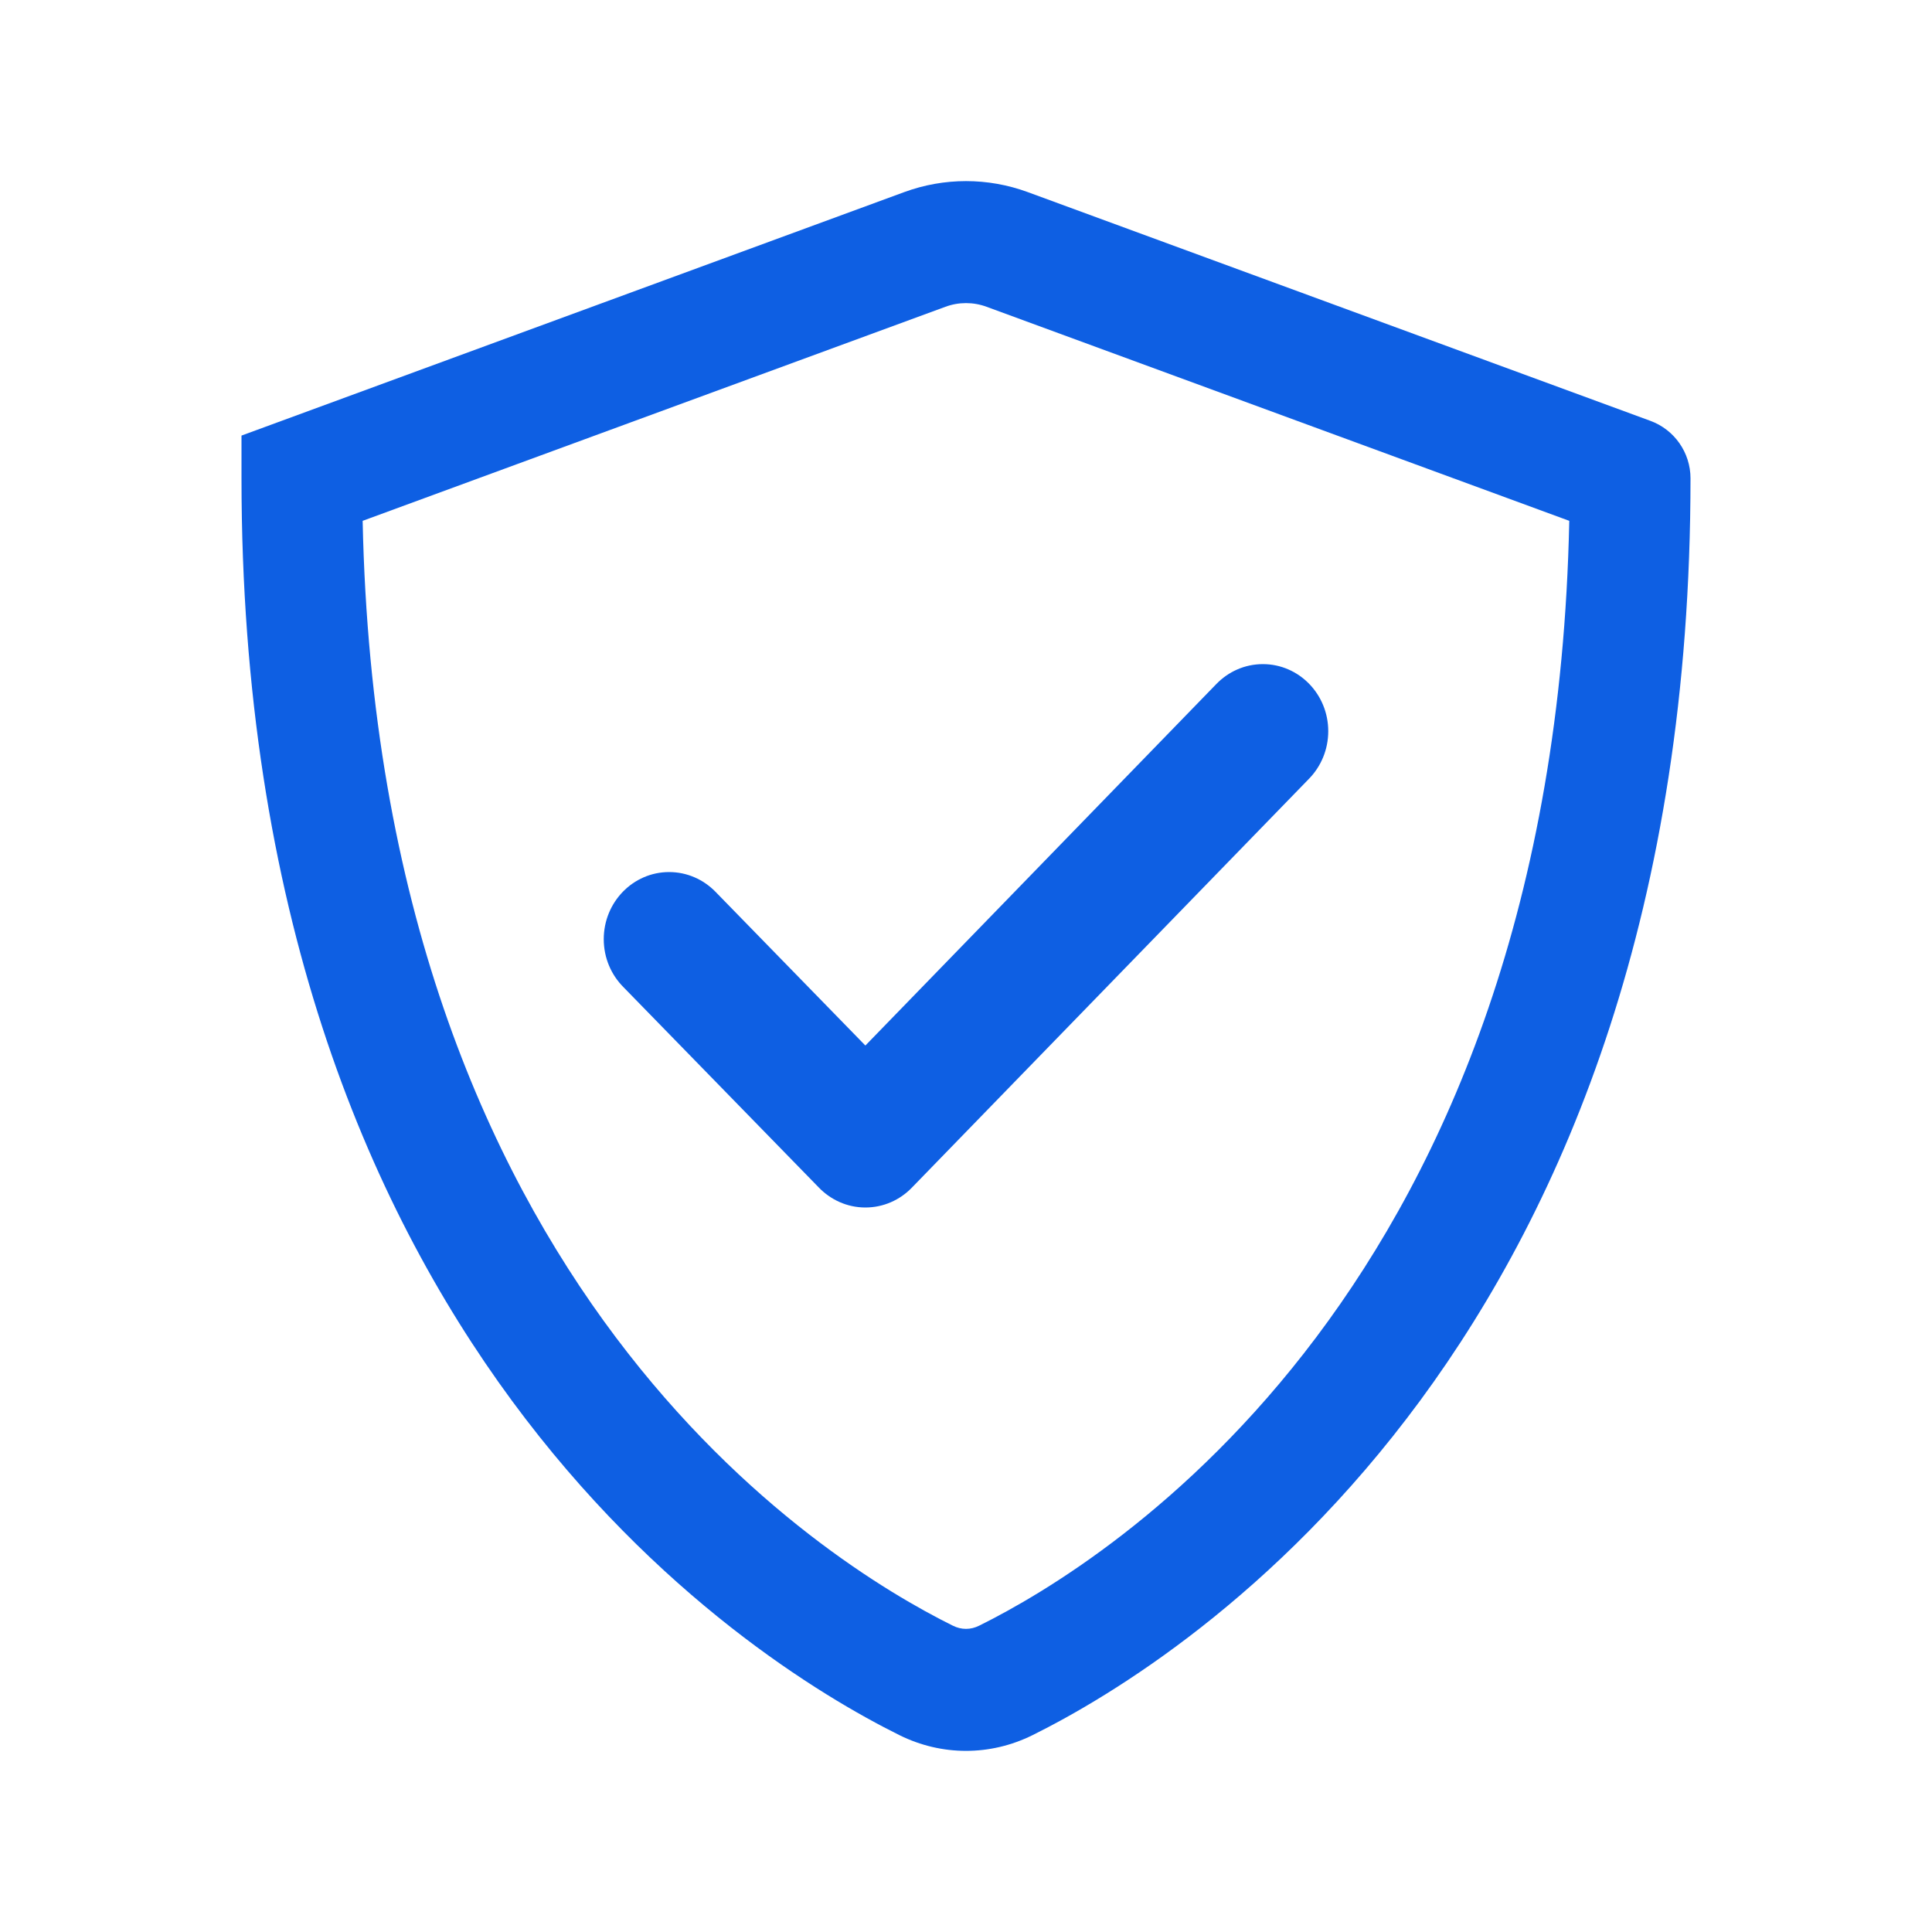
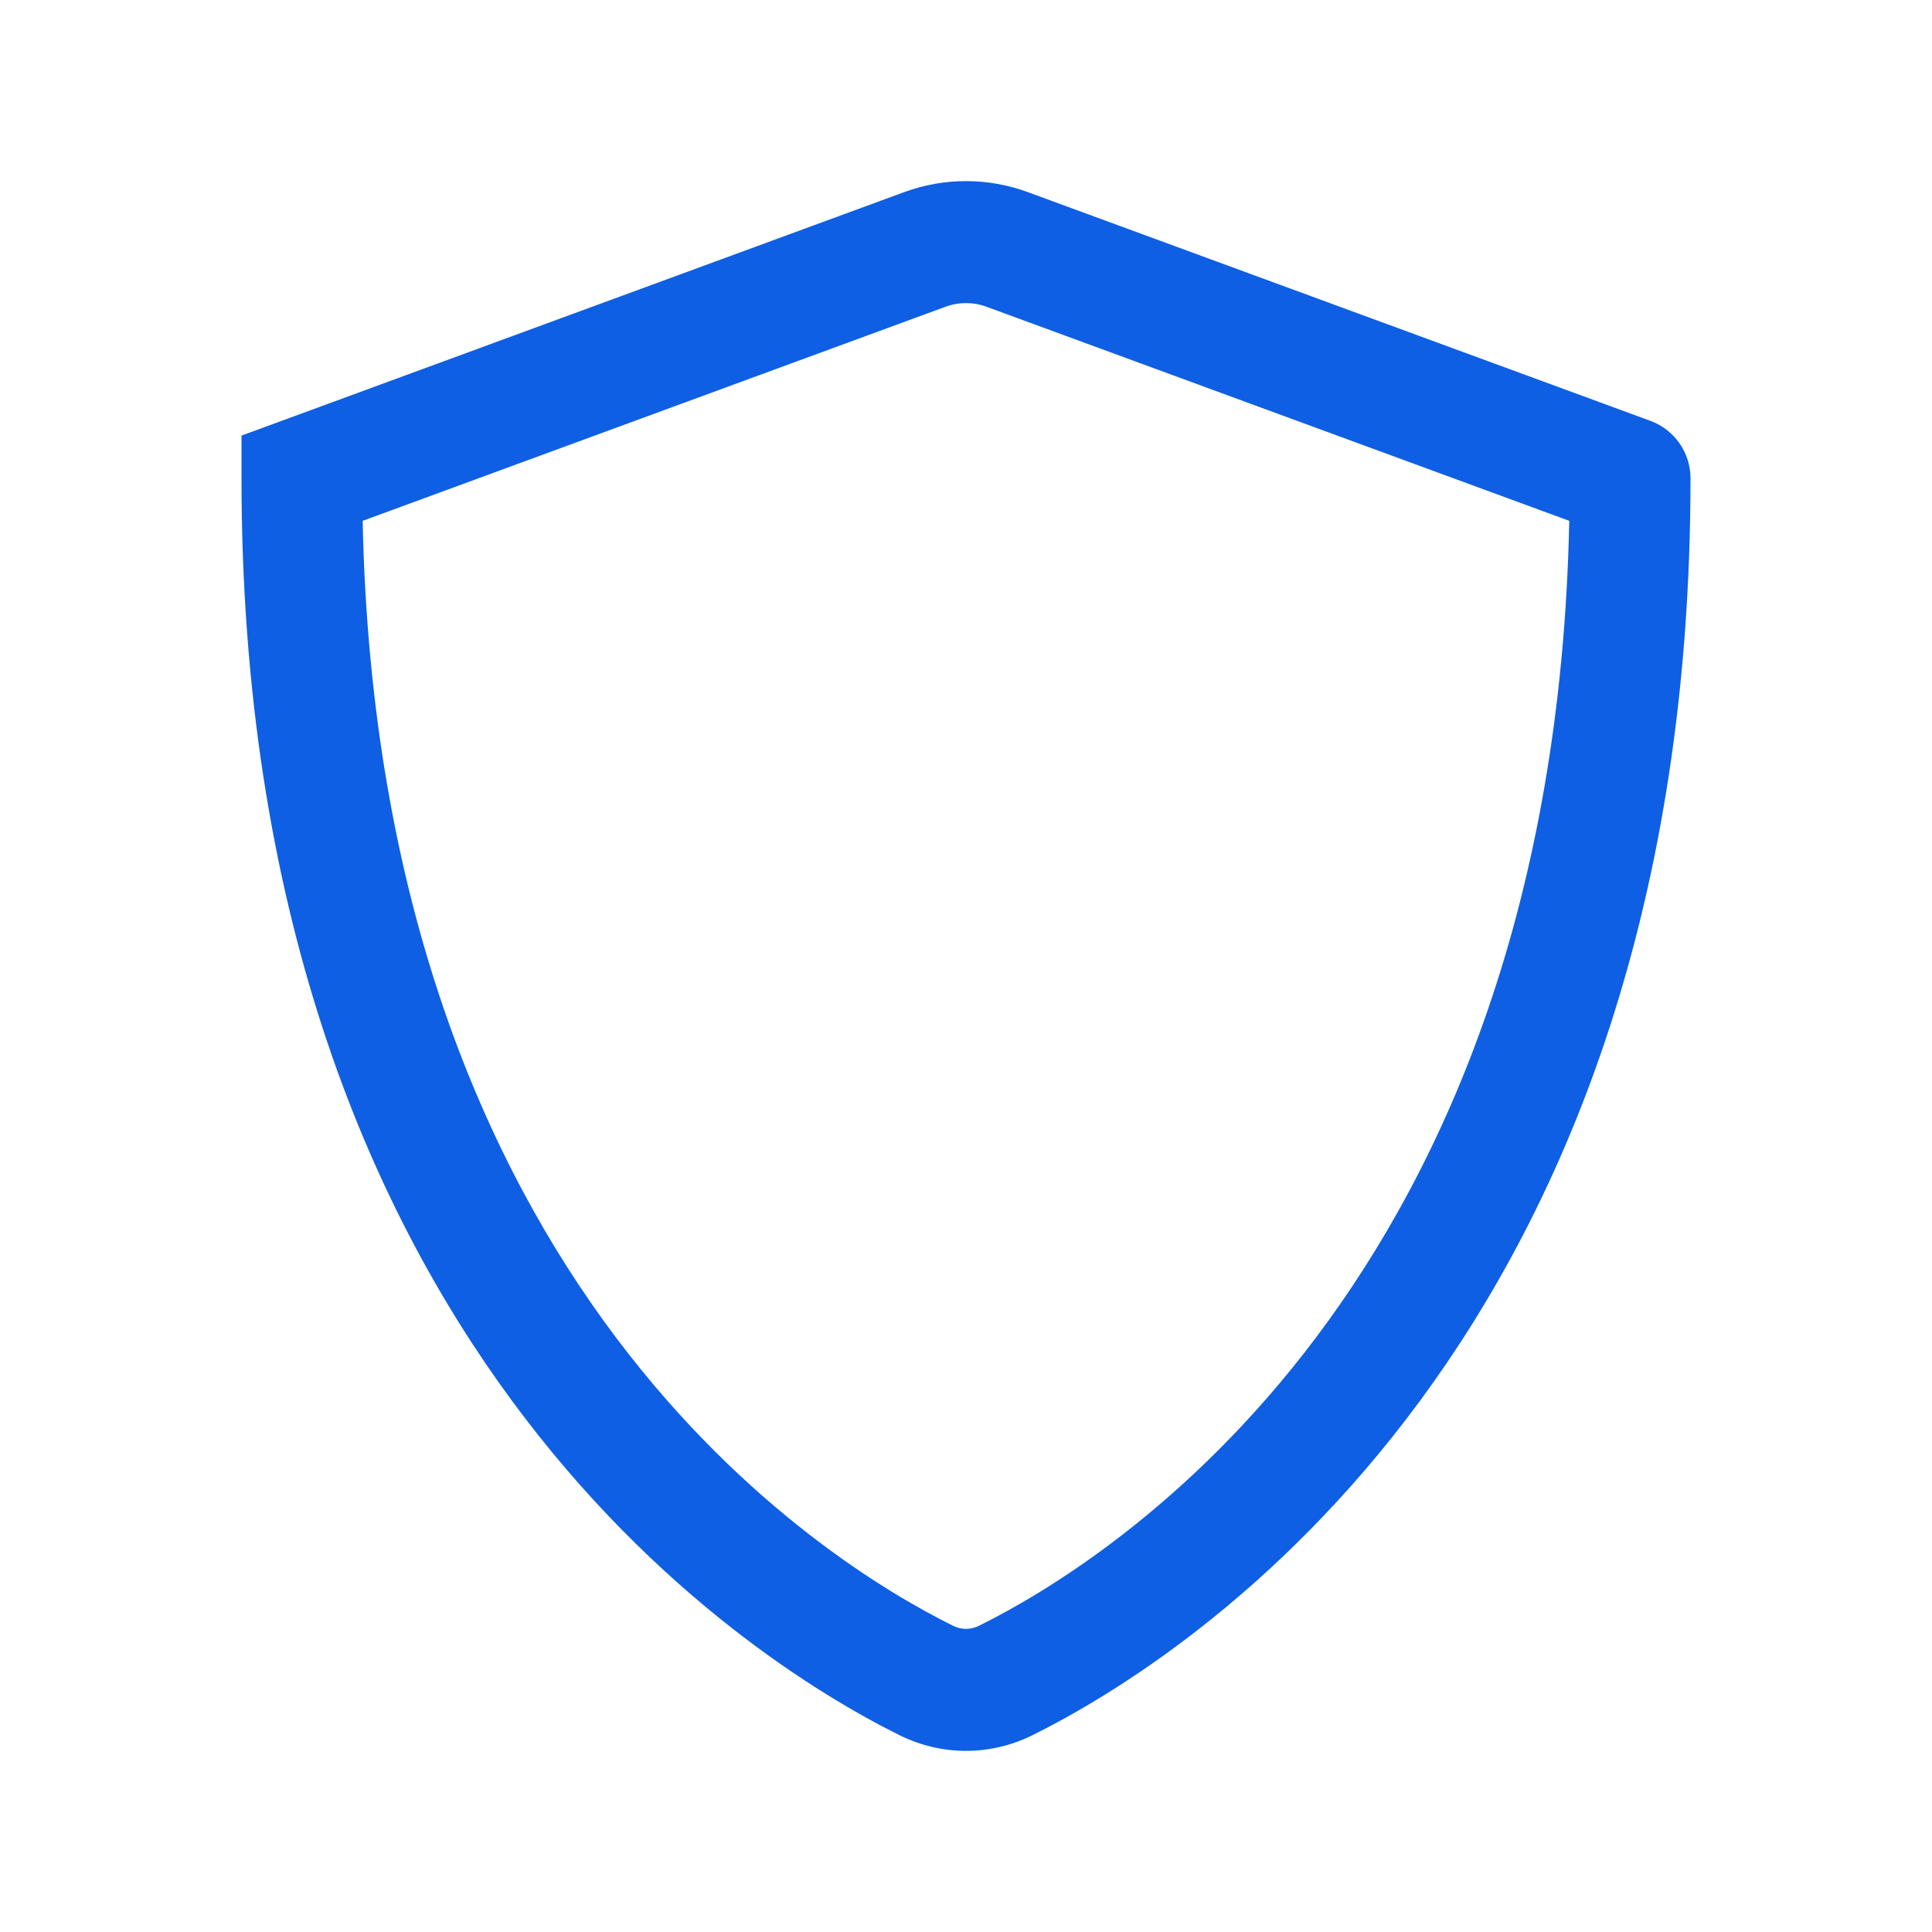
<svg xmlns="http://www.w3.org/2000/svg" width="24" height="24" viewBox="0 0 24 24" fill="#0E5FE3">
  <path fill-rule="evenodd" clip-rule="evenodd" d="M12.769 2.387C12.272 2.204 11.728 2.204 11.231 2.387L3 5.411V5.942C3 16.639 9.229 20.59 11.174 21.555C11.699 21.815 12.301 21.815 12.826 21.555C14.771 20.59 21 16.639 21 5.942V5.942C21 5.623 20.801 5.338 20.502 5.228L12.769 2.387ZM11.744 3.811C11.909 3.75 12.091 3.75 12.256 3.811L19.494 6.47C19.296 16.004 13.752 19.407 12.165 20.194C12.057 20.248 11.943 20.248 11.835 20.194C10.248 19.407 4.704 16.004 4.505 6.47L11.744 3.811Z" />
-   <path d="M16.5 9.083C16.5 8.623 16.136 8.25 15.688 8.25C15.461 8.25 15.257 8.345 15.109 8.498L10.75 12.988L8.887 11.077C8.74 10.927 8.537 10.833 8.312 10.833C7.864 10.833 7.5 11.206 7.5 11.667C7.5 11.901 7.594 12.112 7.746 12.264L10.168 14.748C10.316 14.903 10.522 15 10.75 15C10.974 15 11.178 14.907 11.325 14.756L16.262 9.673C16.409 9.522 16.5 9.313 16.5 9.083Z" />
</svg>